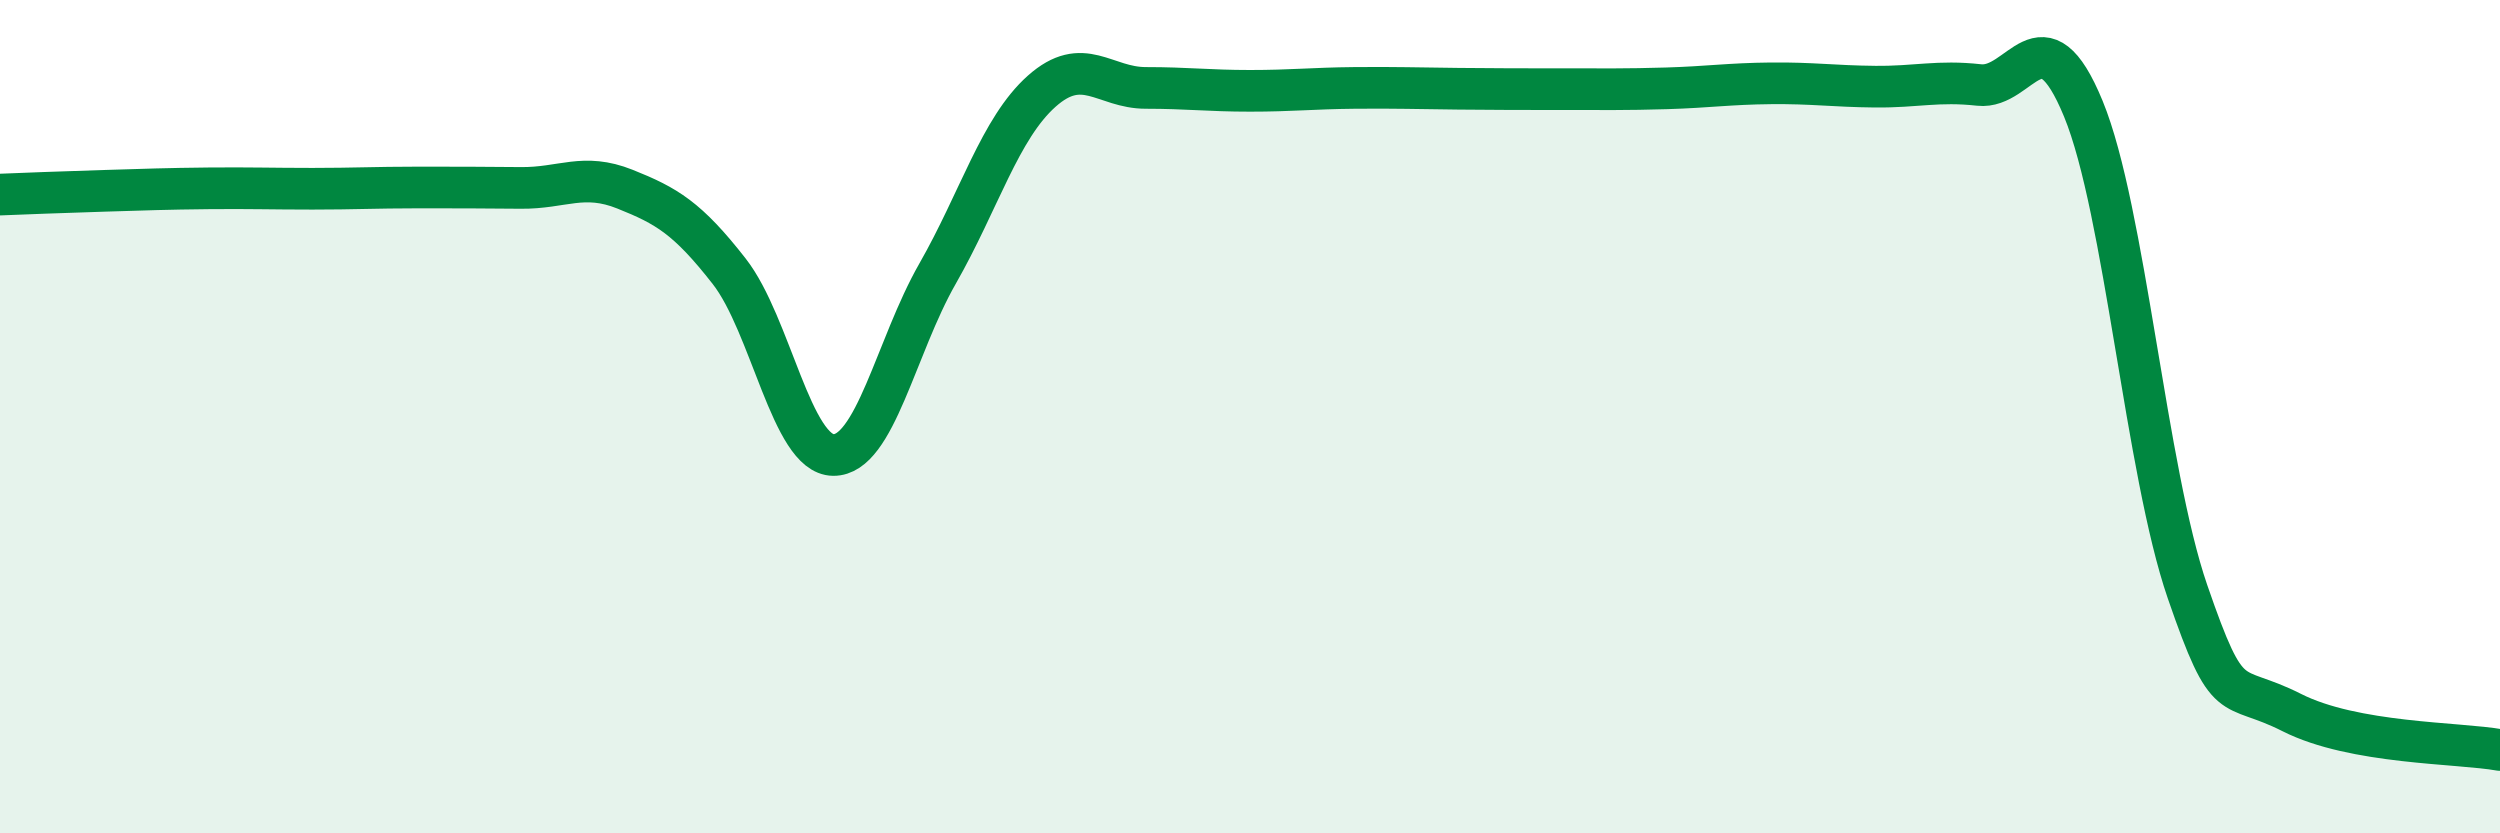
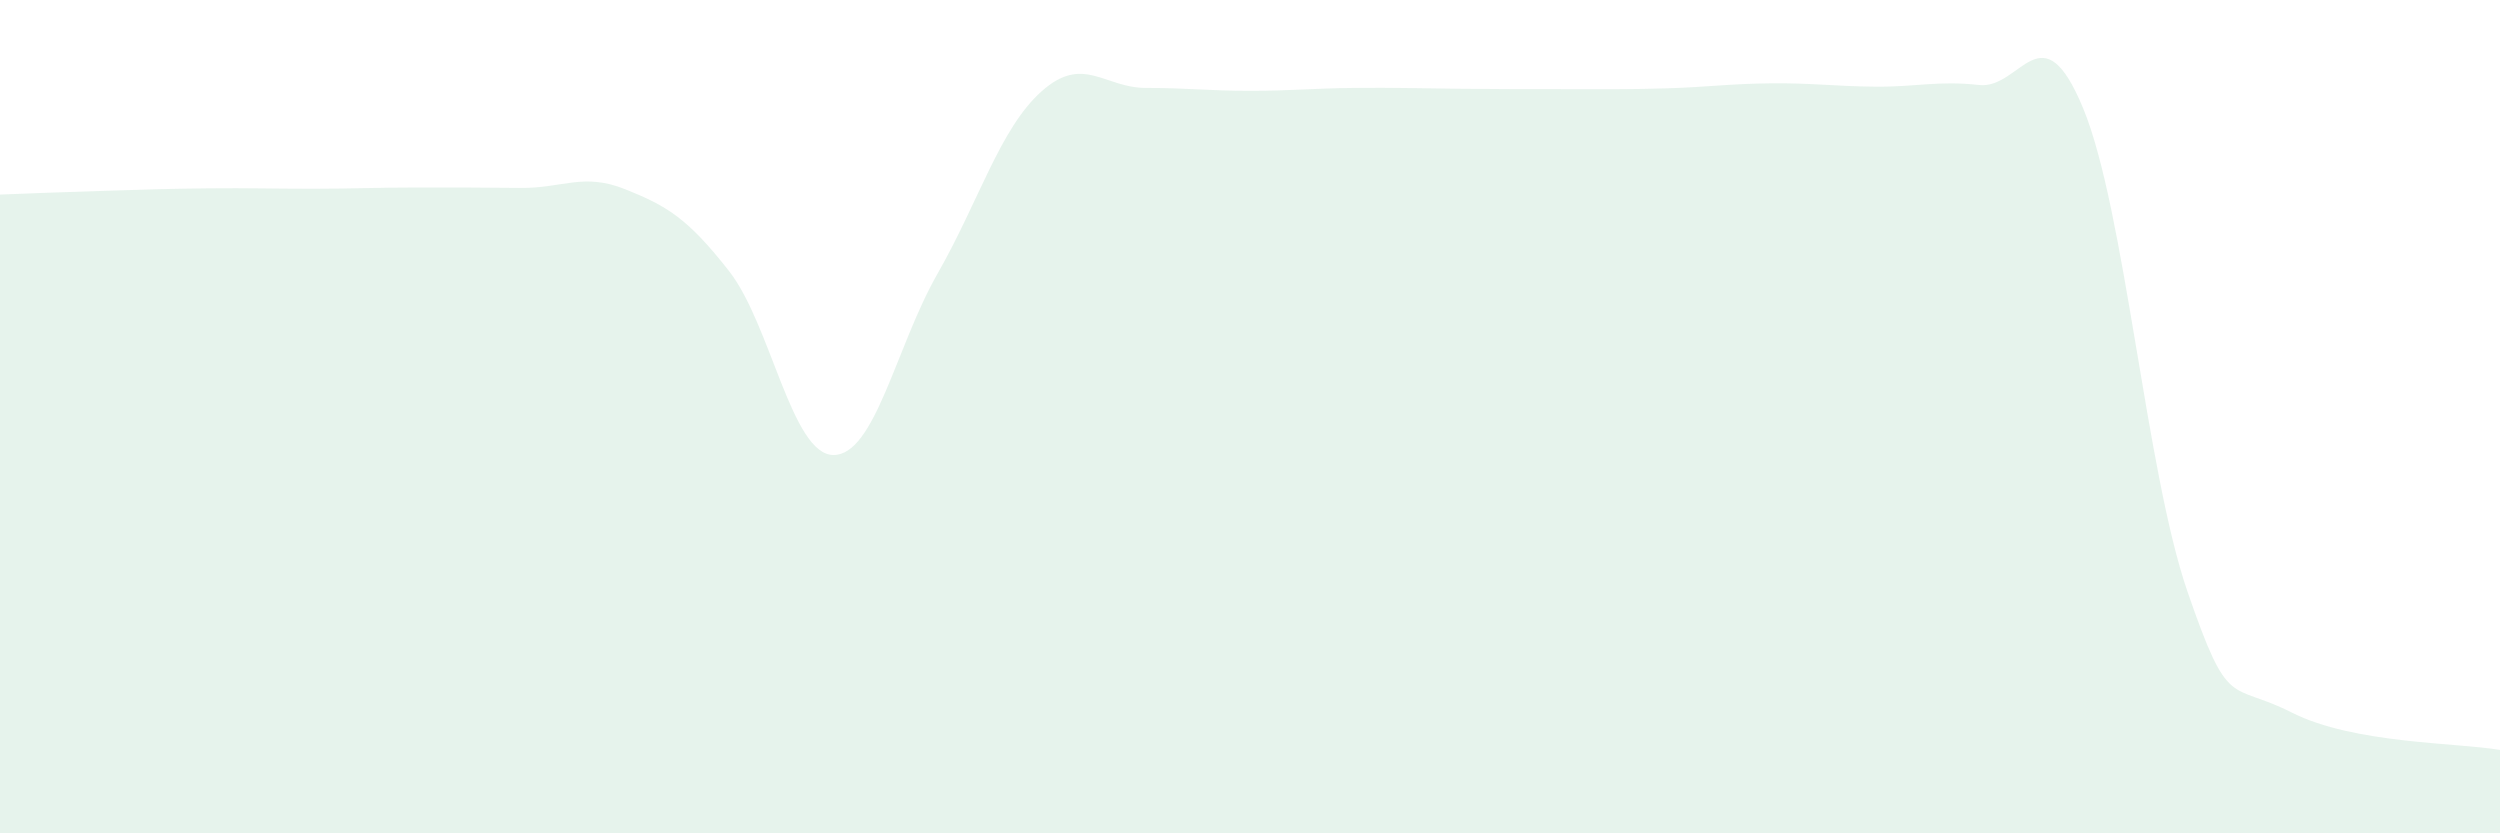
<svg xmlns="http://www.w3.org/2000/svg" width="60" height="20" viewBox="0 0 60 20">
  <path d="M 0,4.67 C 0.5,4.65 1.5,4.61 2.5,4.58 C 3.5,4.55 4,4.53 5,4.52 C 6,4.51 6.5,4.53 7.5,4.53 C 8.5,4.53 9,4.5 10,4.5 C 11,4.5 11.5,4.5 12.5,4.51 C 13.5,4.52 14,4.14 15,4.54 C 16,4.94 16.5,5.23 17.5,6.51 C 18.5,7.79 19,10.91 20,10.92 C 21,10.93 21.5,8.32 22.5,6.57 C 23.5,4.82 24,3.08 25,2.19 C 26,1.3 26.5,2.11 27.5,2.11 C 28.5,2.11 29,2.18 30,2.18 C 31,2.18 31.5,2.12 32.5,2.11 C 33.5,2.1 34,2.12 35,2.13 C 36,2.14 36.5,2.14 37.5,2.14 C 38.5,2.14 39,2.15 40,2.12 C 41,2.09 41.5,2.01 42.5,2 C 43.5,1.99 44,2.07 45,2.08 C 46,2.09 46.5,1.93 47.5,2.04 C 48.5,2.15 49,0.18 50,2.61 C 51,5.04 51.5,11.3 52.5,14.2 C 53.5,17.1 53.5,16.34 55,17.1 C 56.5,17.86 59,17.82 60,18L60 20L0 20Z" fill="#008740" opacity="0.1" stroke-linecap="round" stroke-linejoin="round" />
-   <path d="M 0,4.67 C 0.5,4.65 1.5,4.61 2.5,4.58 C 3.5,4.55 4,4.53 5,4.52 C 6,4.51 6.5,4.53 7.5,4.53 C 8.5,4.53 9,4.5 10,4.5 C 11,4.5 11.5,4.5 12.5,4.51 C 13.5,4.52 14,4.14 15,4.54 C 16,4.94 16.5,5.23 17.5,6.51 C 18.5,7.79 19,10.91 20,10.92 C 21,10.93 21.5,8.32 22.5,6.57 C 23.5,4.82 24,3.08 25,2.19 C 26,1.3 26.5,2.11 27.5,2.11 C 28.5,2.11 29,2.18 30,2.18 C 31,2.18 31.5,2.12 32.5,2.11 C 33.5,2.1 34,2.12 35,2.13 C 36,2.14 36.5,2.14 37.5,2.14 C 38.5,2.14 39,2.15 40,2.12 C 41,2.09 41.5,2.01 42.5,2 C 43.5,1.99 44,2.07 45,2.08 C 46,2.09 46.5,1.93 47.5,2.04 C 48.5,2.15 49,0.18 50,2.61 C 51,5.04 51.5,11.3 52.5,14.2 C 53.5,17.1 53.5,16.34 55,17.1 C 56.5,17.86 59,17.82 60,18" stroke="#008740" stroke-width="1" fill="none" stroke-linecap="round" stroke-linejoin="round" />
</svg>